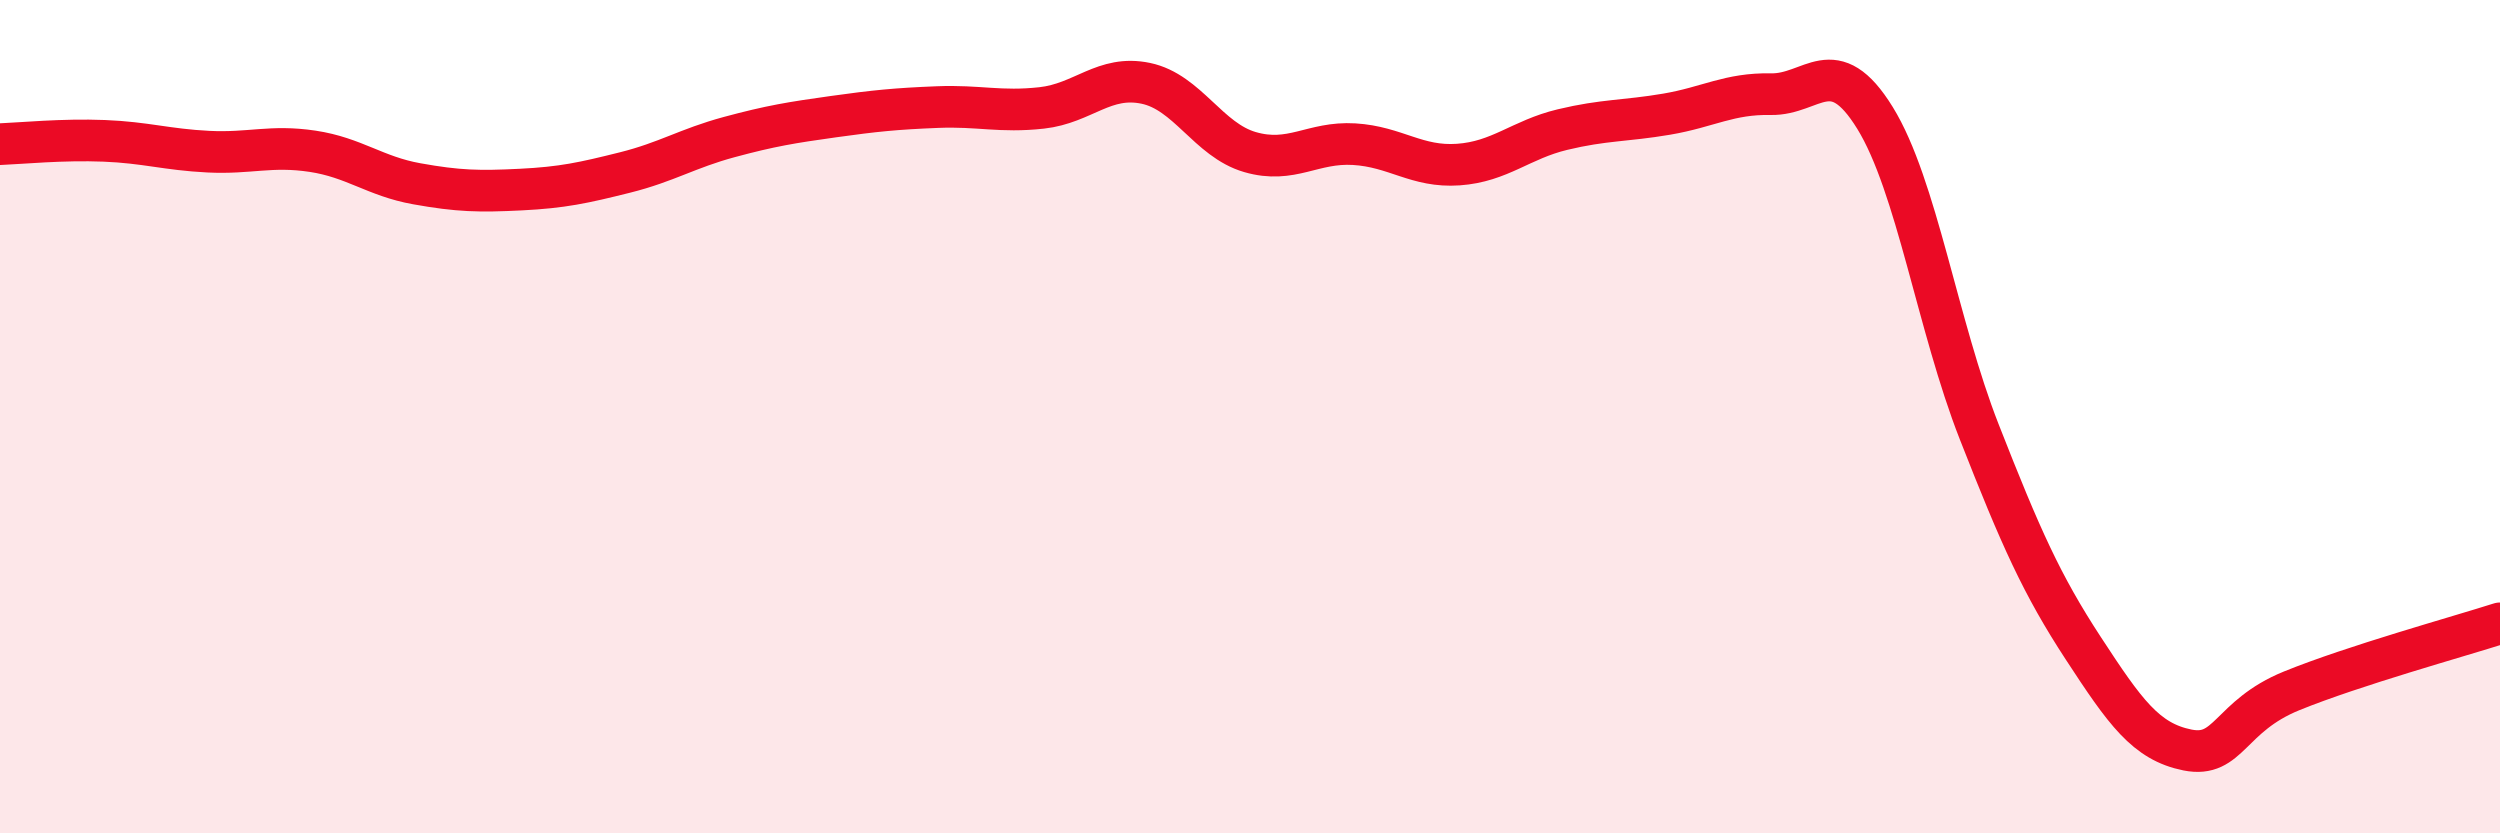
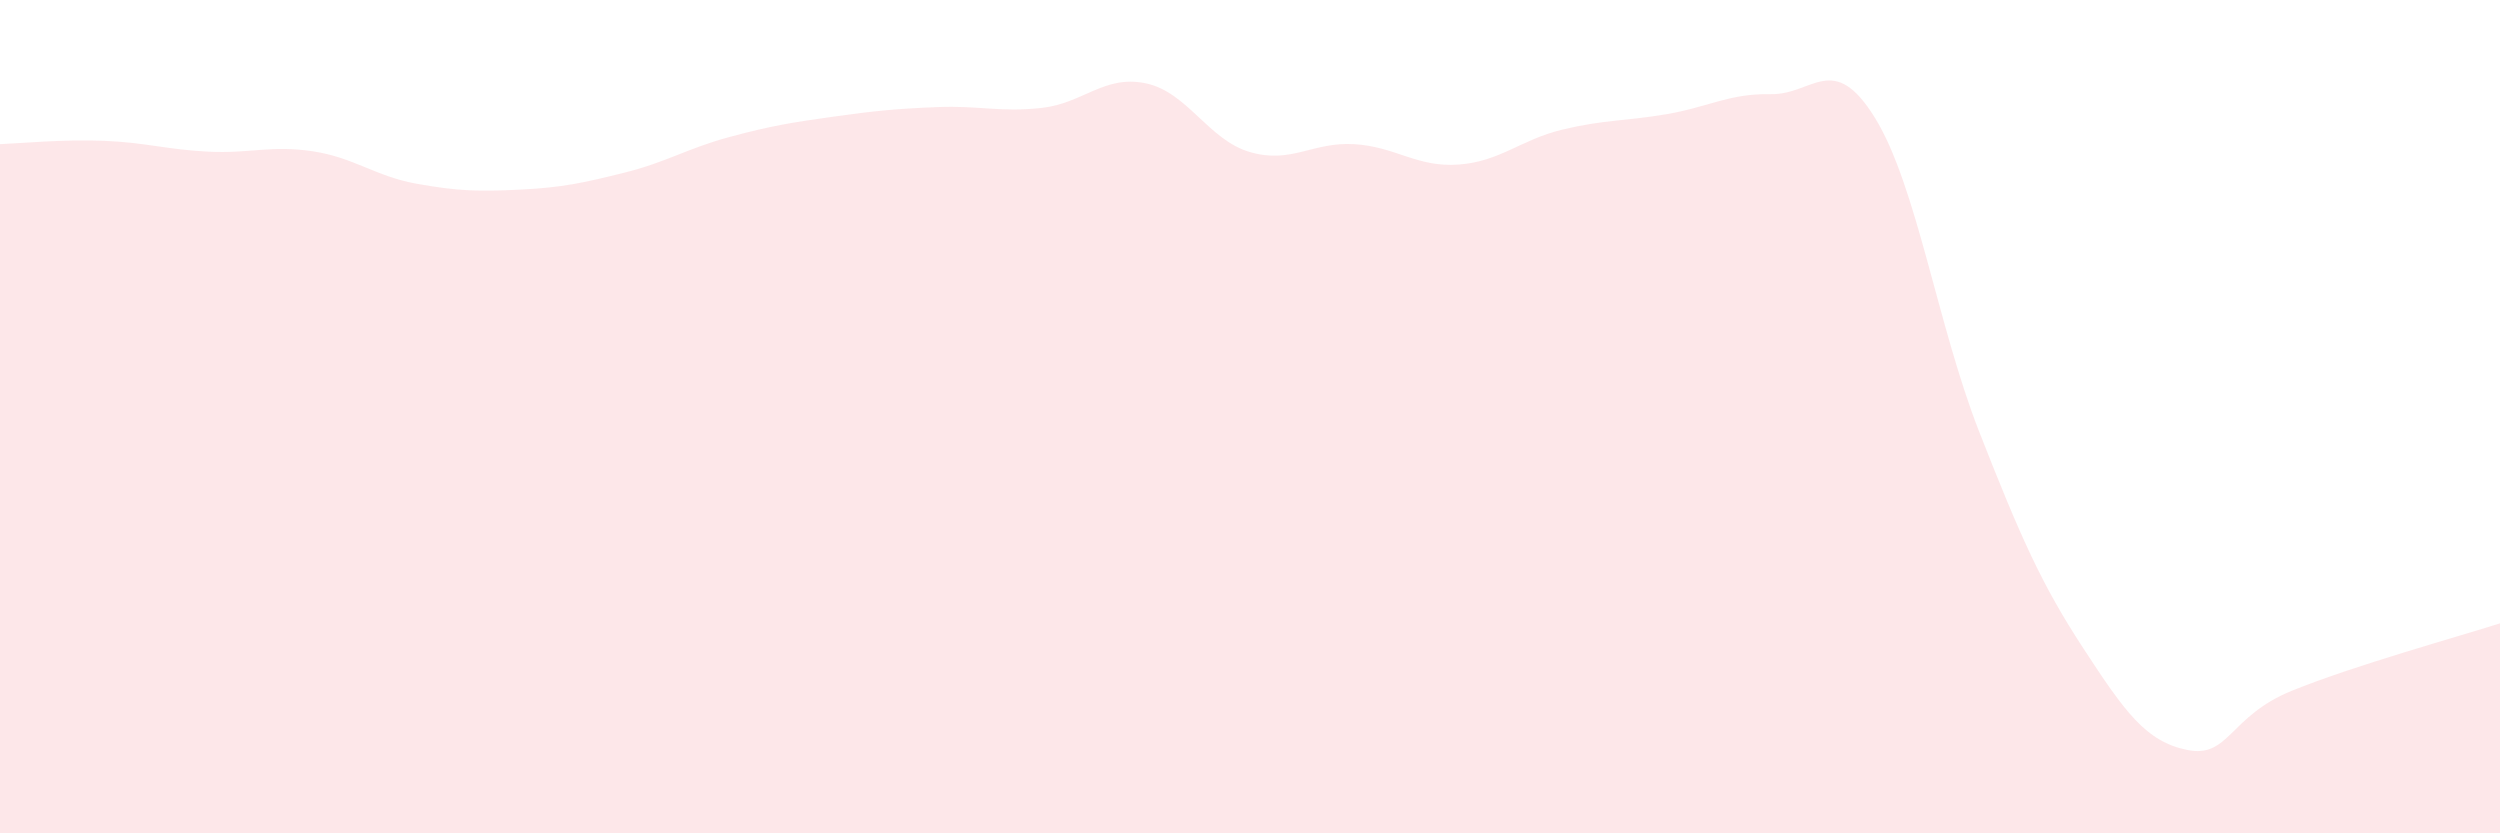
<svg xmlns="http://www.w3.org/2000/svg" width="60" height="20" viewBox="0 0 60 20">
  <path d="M 0,3.46 C 0.5,3.44 1.5,3.34 2.5,3.38 C 3.5,3.42 4,3.59 5,3.64 C 6,3.69 6.5,3.48 7.5,3.63 C 8.5,3.78 9,4.23 10,4.41 C 11,4.59 11.5,4.6 12.5,4.55 C 13.5,4.5 14,4.39 15,4.14 C 16,3.89 16.5,3.56 17.5,3.29 C 18.5,3.02 19,2.94 20,2.8 C 21,2.66 21.5,2.61 22.5,2.57 C 23.5,2.53 24,2.7 25,2.59 C 26,2.48 26.5,1.79 27.5,2 C 28.5,2.21 29,3.36 30,3.65 C 31,3.94 31.5,3.4 32.5,3.46 C 33.5,3.52 34,4.02 35,3.95 C 36,3.88 36.5,3.35 37.5,3.11 C 38.5,2.87 39,2.91 40,2.74 C 41,2.57 41.5,2.24 42.5,2.26 C 43.5,2.28 44,1.21 45,2.83 C 46,4.45 46.5,7.81 47.5,10.36 C 48.5,12.91 49,14.03 50,15.56 C 51,17.09 51.5,17.8 52.5,18 C 53.5,18.2 53.5,17.19 55,16.58 C 56.5,15.97 59,15.28 60,14.96L60 20L0 20Z" fill="#EB0A25" opacity="0.1" stroke-linecap="round" stroke-linejoin="round" />
-   <path d="M 0,3.46 C 0.5,3.44 1.5,3.34 2.5,3.38 C 3.5,3.42 4,3.59 5,3.64 C 6,3.69 6.5,3.48 7.5,3.63 C 8.5,3.78 9,4.23 10,4.41 C 11,4.59 11.5,4.6 12.5,4.55 C 13.5,4.5 14,4.39 15,4.14 C 16,3.89 16.5,3.56 17.5,3.29 C 18.5,3.02 19,2.94 20,2.8 C 21,2.66 21.5,2.61 22.5,2.57 C 23.5,2.53 24,2.7 25,2.59 C 26,2.48 26.5,1.79 27.5,2 C 28.5,2.21 29,3.36 30,3.65 C 31,3.94 31.5,3.4 32.5,3.46 C 33.5,3.52 34,4.02 35,3.95 C 36,3.88 36.5,3.35 37.5,3.11 C 38.5,2.87 39,2.91 40,2.74 C 41,2.57 41.5,2.24 42.5,2.26 C 43.5,2.28 44,1.21 45,2.83 C 46,4.45 46.5,7.81 47.5,10.36 C 48.5,12.91 49,14.03 50,15.56 C 51,17.09 51.5,17.8 52.5,18 C 53.5,18.2 53.5,17.19 55,16.58 C 56.5,15.97 59,15.28 60,14.96" stroke="#EB0A25" stroke-width="1" fill="none" stroke-linecap="round" stroke-linejoin="round" />
</svg>